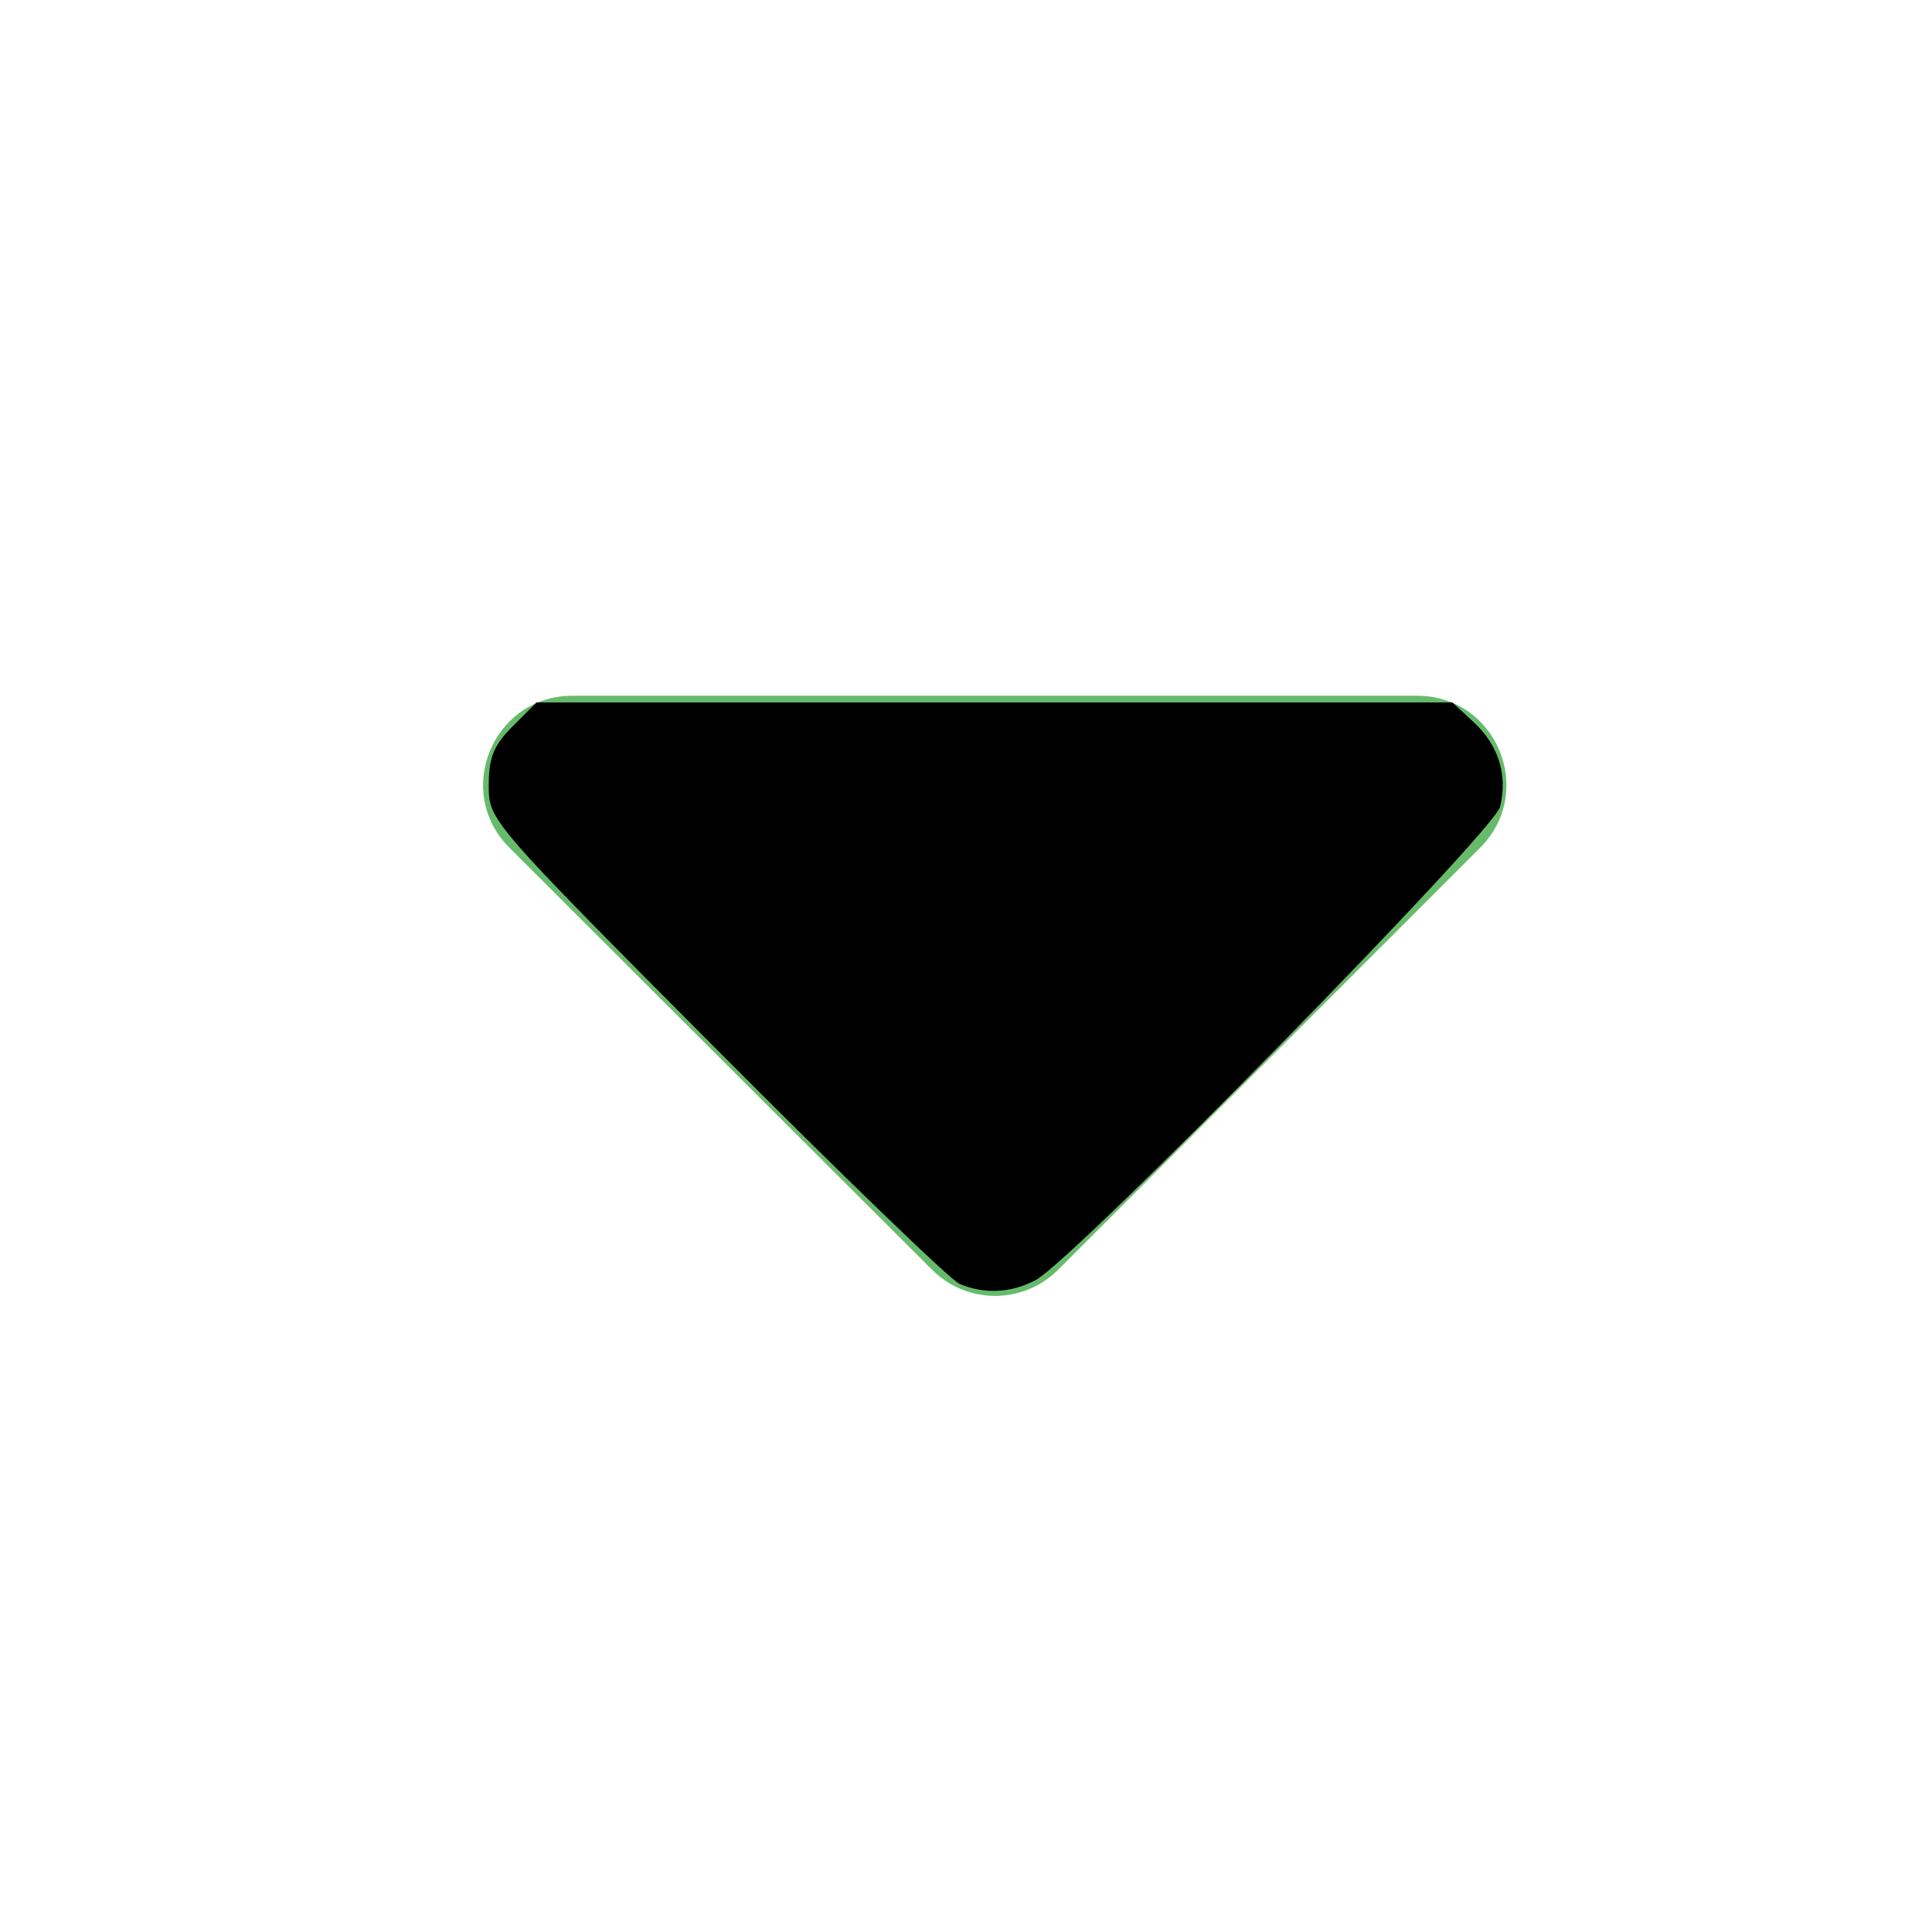
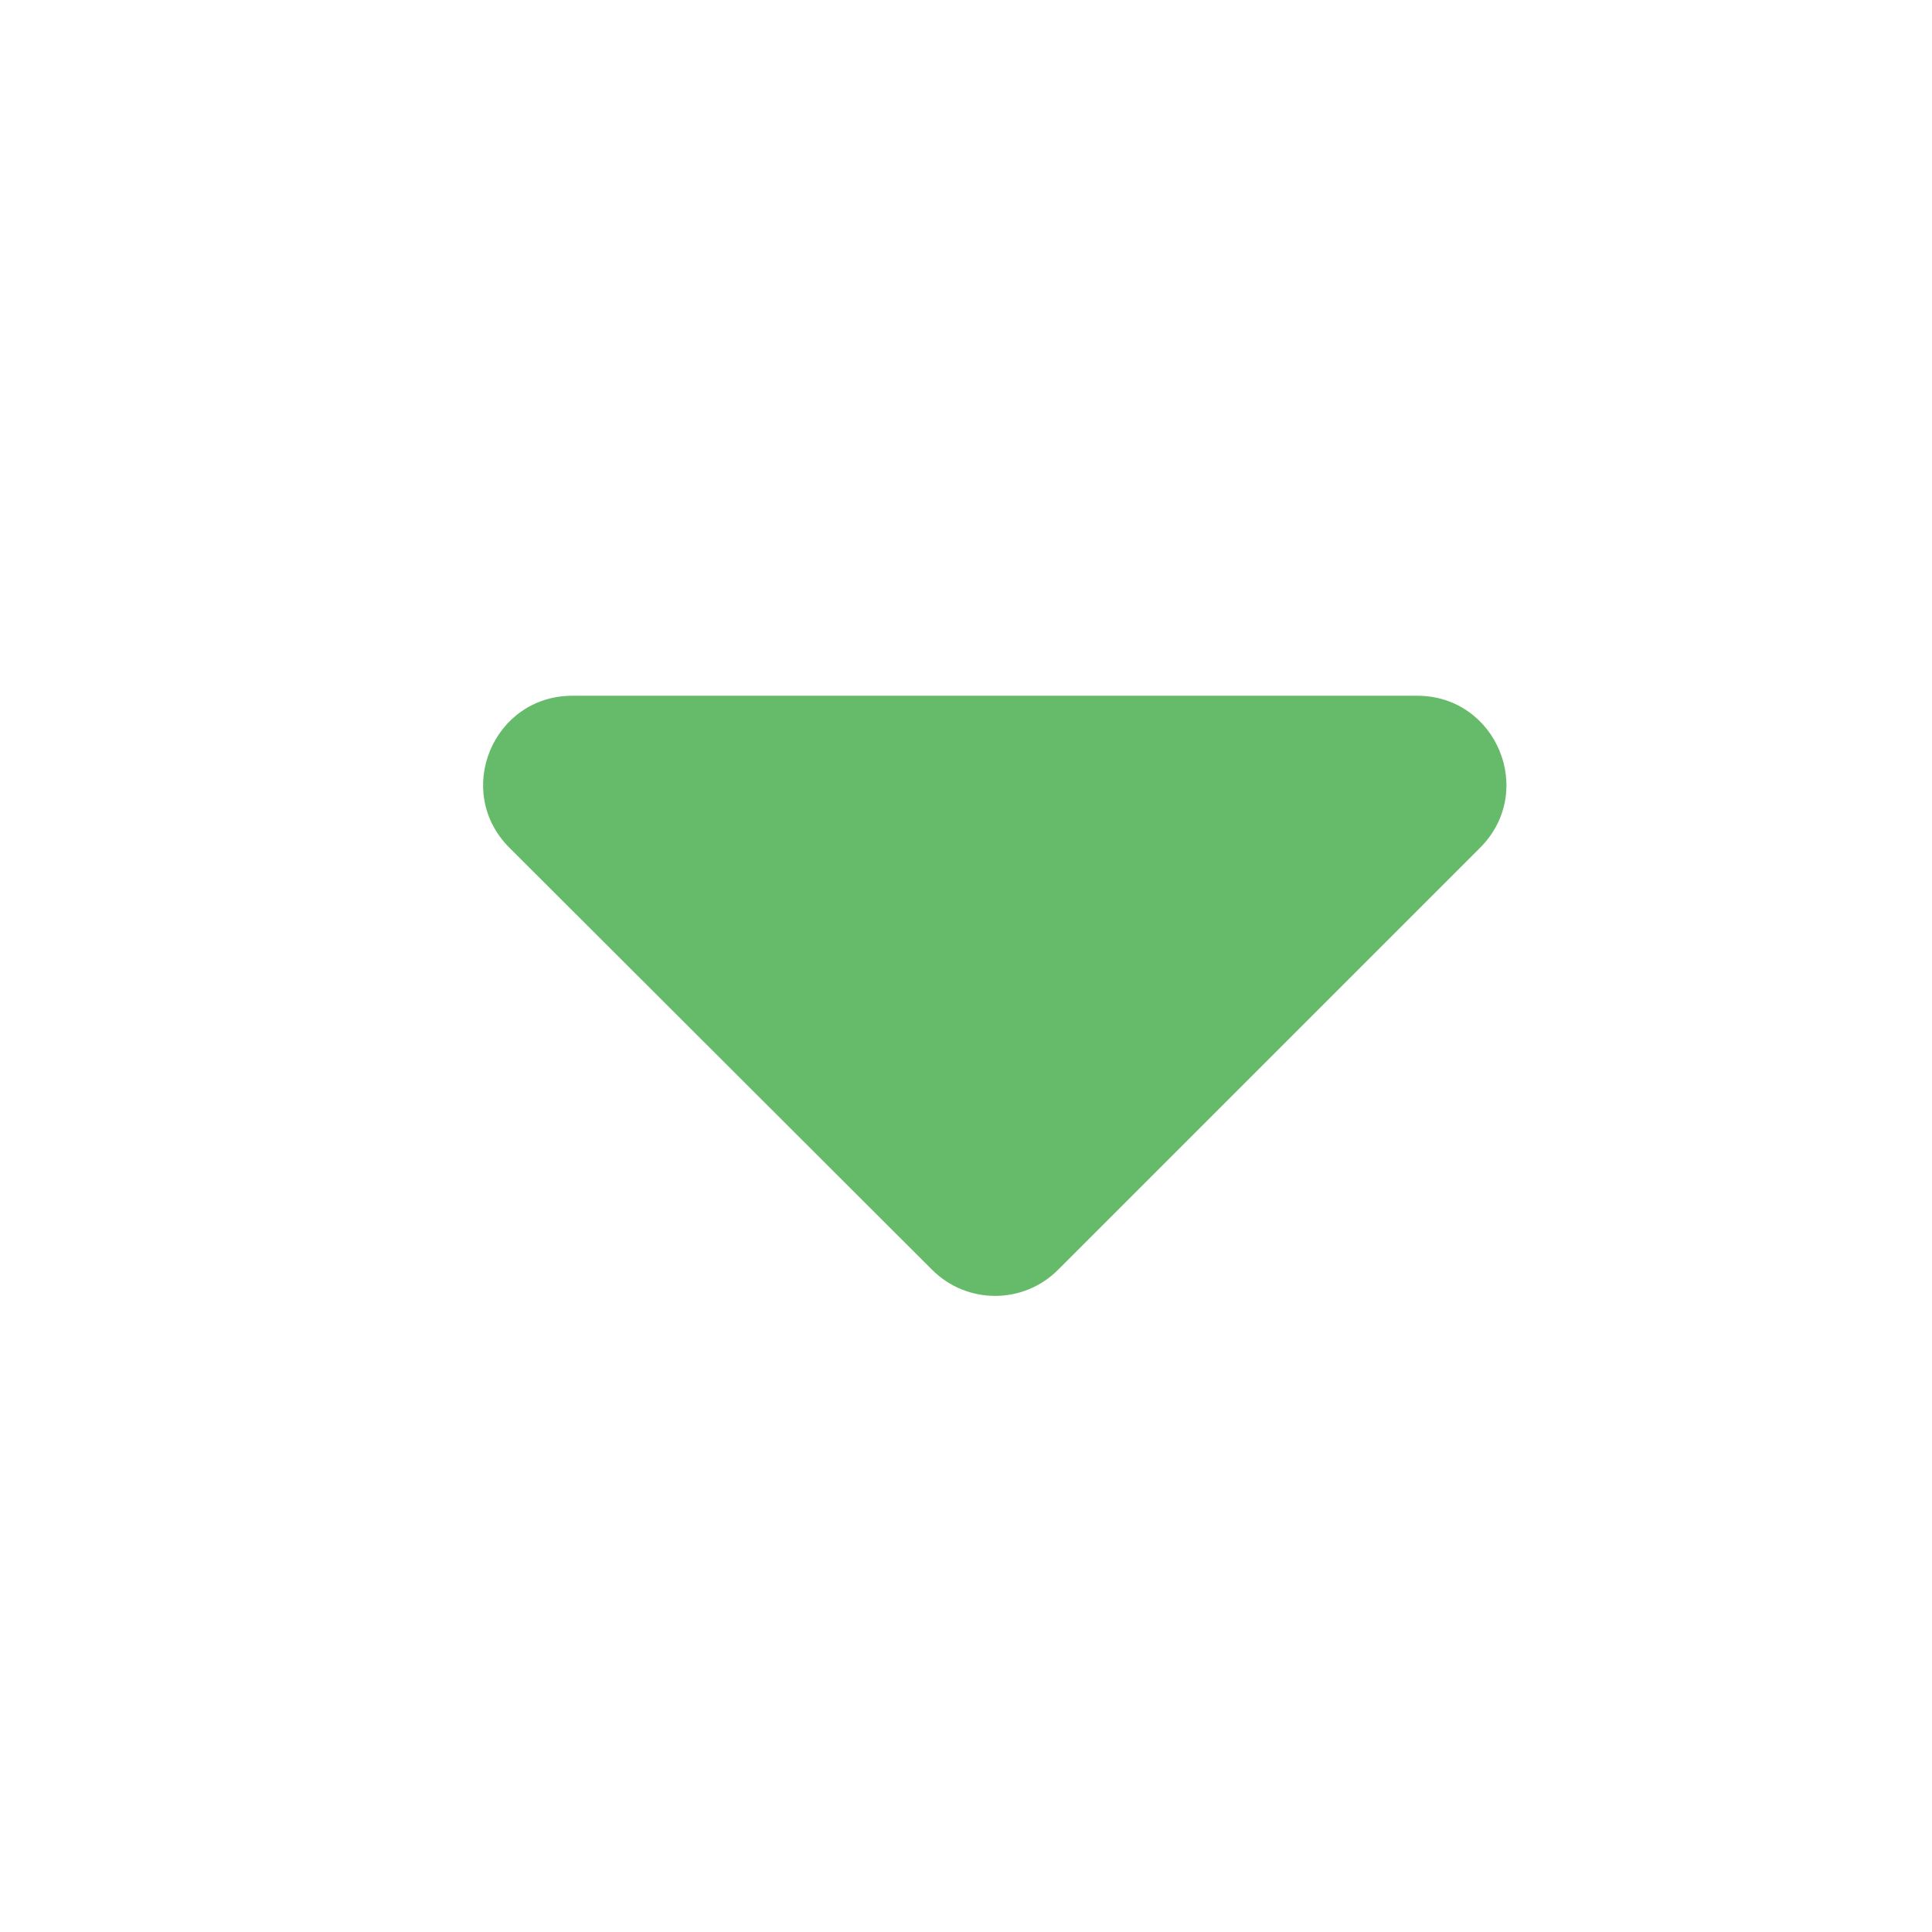
<svg xmlns="http://www.w3.org/2000/svg" xmlns:ns1="http://sodipodi.sourceforge.net/DTD/sodipodi-0.dtd" xmlns:ns2="http://www.inkscape.org/namespaces/inkscape" version="1.1" id="Capa_1" x="0px" y="0px" viewBox="0 0 294.8 294.8" style="enable-background:new 0 0 294.8 294.8;" xml:space="preserve" ns1:docname="expandirBlack.svg" ns2:version="0.92.3 (2405546, 2018-03-11)">
  <defs id="defs9" />
  <ns1:namedview pagecolor="#ffffff" bordercolor="#666666" borderopacity="1" objecttolerance="10" gridtolerance="10" guidetolerance="10" ns2:pageopacity="0" ns2:pageshadow="2" ns2:window-width="1920" ns2:window-height="1018" id="namedview7" showgrid="false" ns2:zoom="0.80054277" ns2:cx="-83.068645" ns2:cy="147.39999" ns2:window-x="-8" ns2:window-y="-8" ns2:window-maximized="1" ns2:current-layer="Capa_1" />
  <style type="text/css" id="style2">
	.st0{fill:#66BB6A;}
</style>
  <path class="st0" d="m 225.838,129.363 -64.4,64.4 c -5.3,5.3 -13.9,5.3 -19.2,0 l -64.5,-64.4 c -8.6,-8.6 -2.5,-23.2 9.6,-23.2 l 128.9,0 c 12.1,0 18.2,14.6 9.6,23.2 z" id="path4" ns2:connector-curvature="0" style="fill:#66bb6a" />
-   <path style="fill:#000000;stroke-width:1.249" d="m 146.401,195.898 c -1.374,-0.583 -18.097,-16.731 -37.162,-35.885 -34.576,-34.738 -34.664,-34.839 -34.664,-40.179 0,-4.252 0.752,-6.105 3.651,-9.005 l 3.651,-3.651 h 69.866 69.866 l 3.255,3.016 c 3.797,3.519 5.22,8.077 4.031,12.91 -0.935,3.8 -65.075,69.163 -70.878,72.23 -3.738,1.975 -7.823,2.174 -11.617,0.564 z" id="path8" ns2:connector-curvature="0" />
</svg>